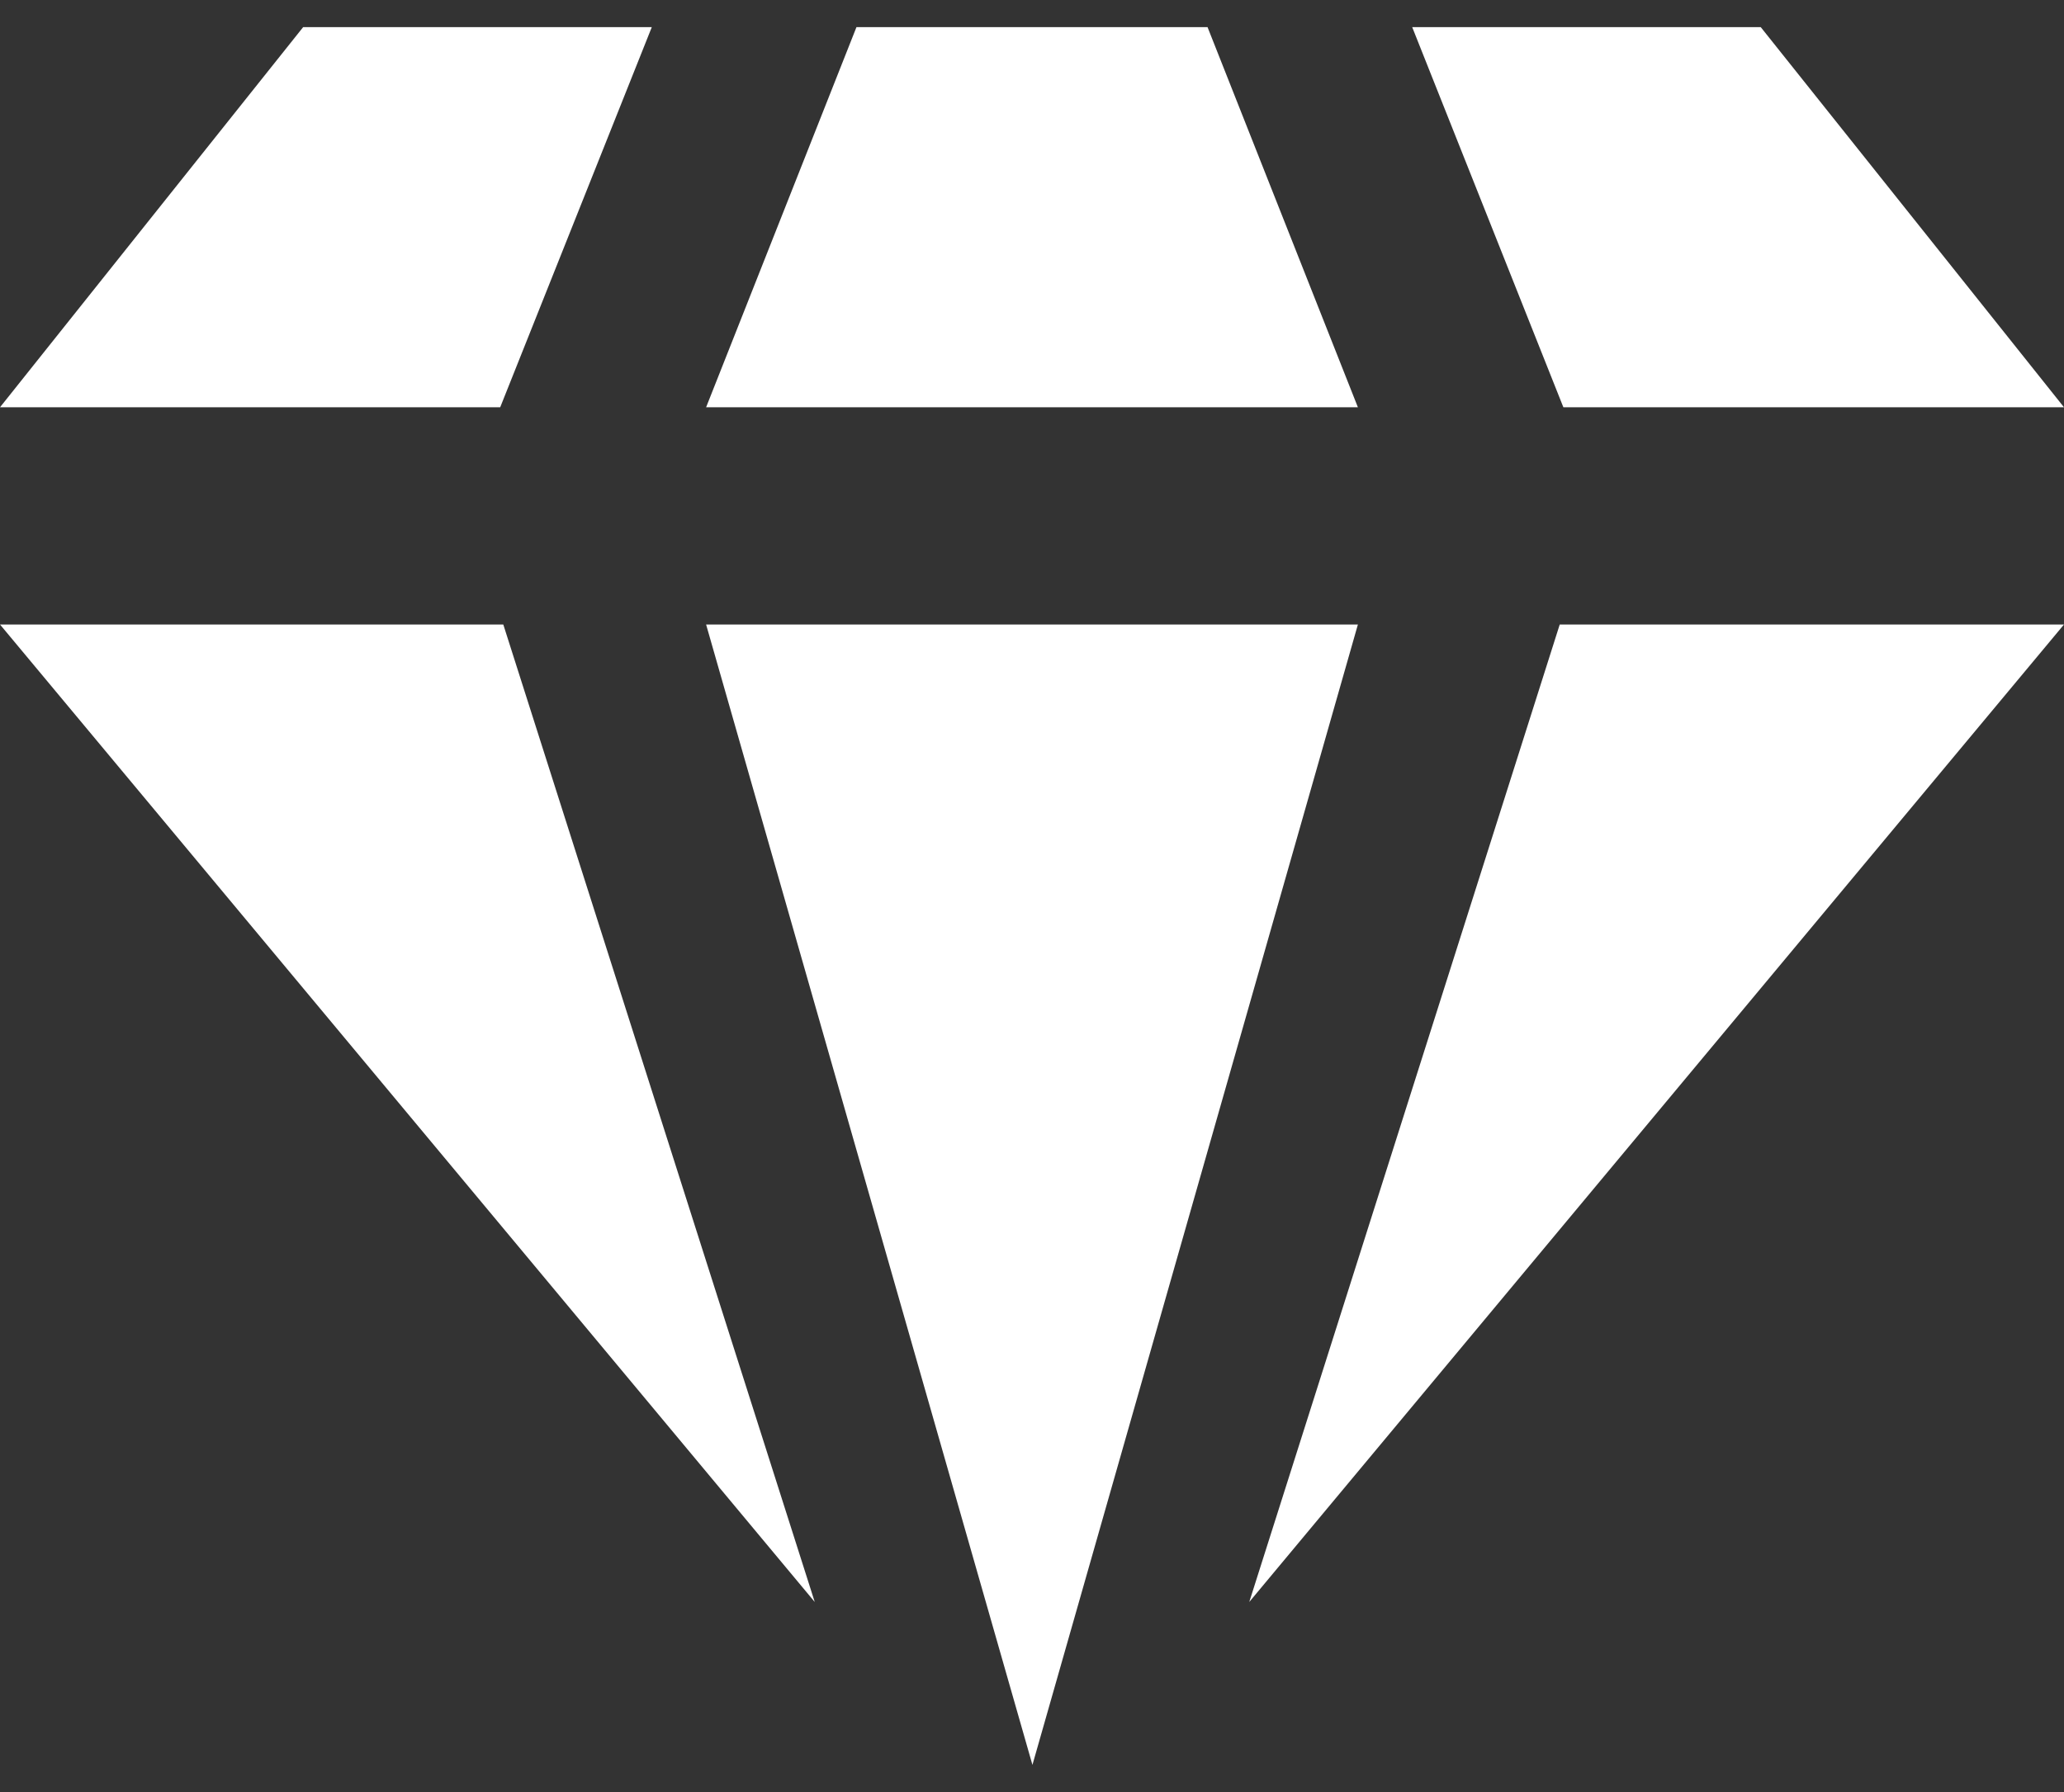
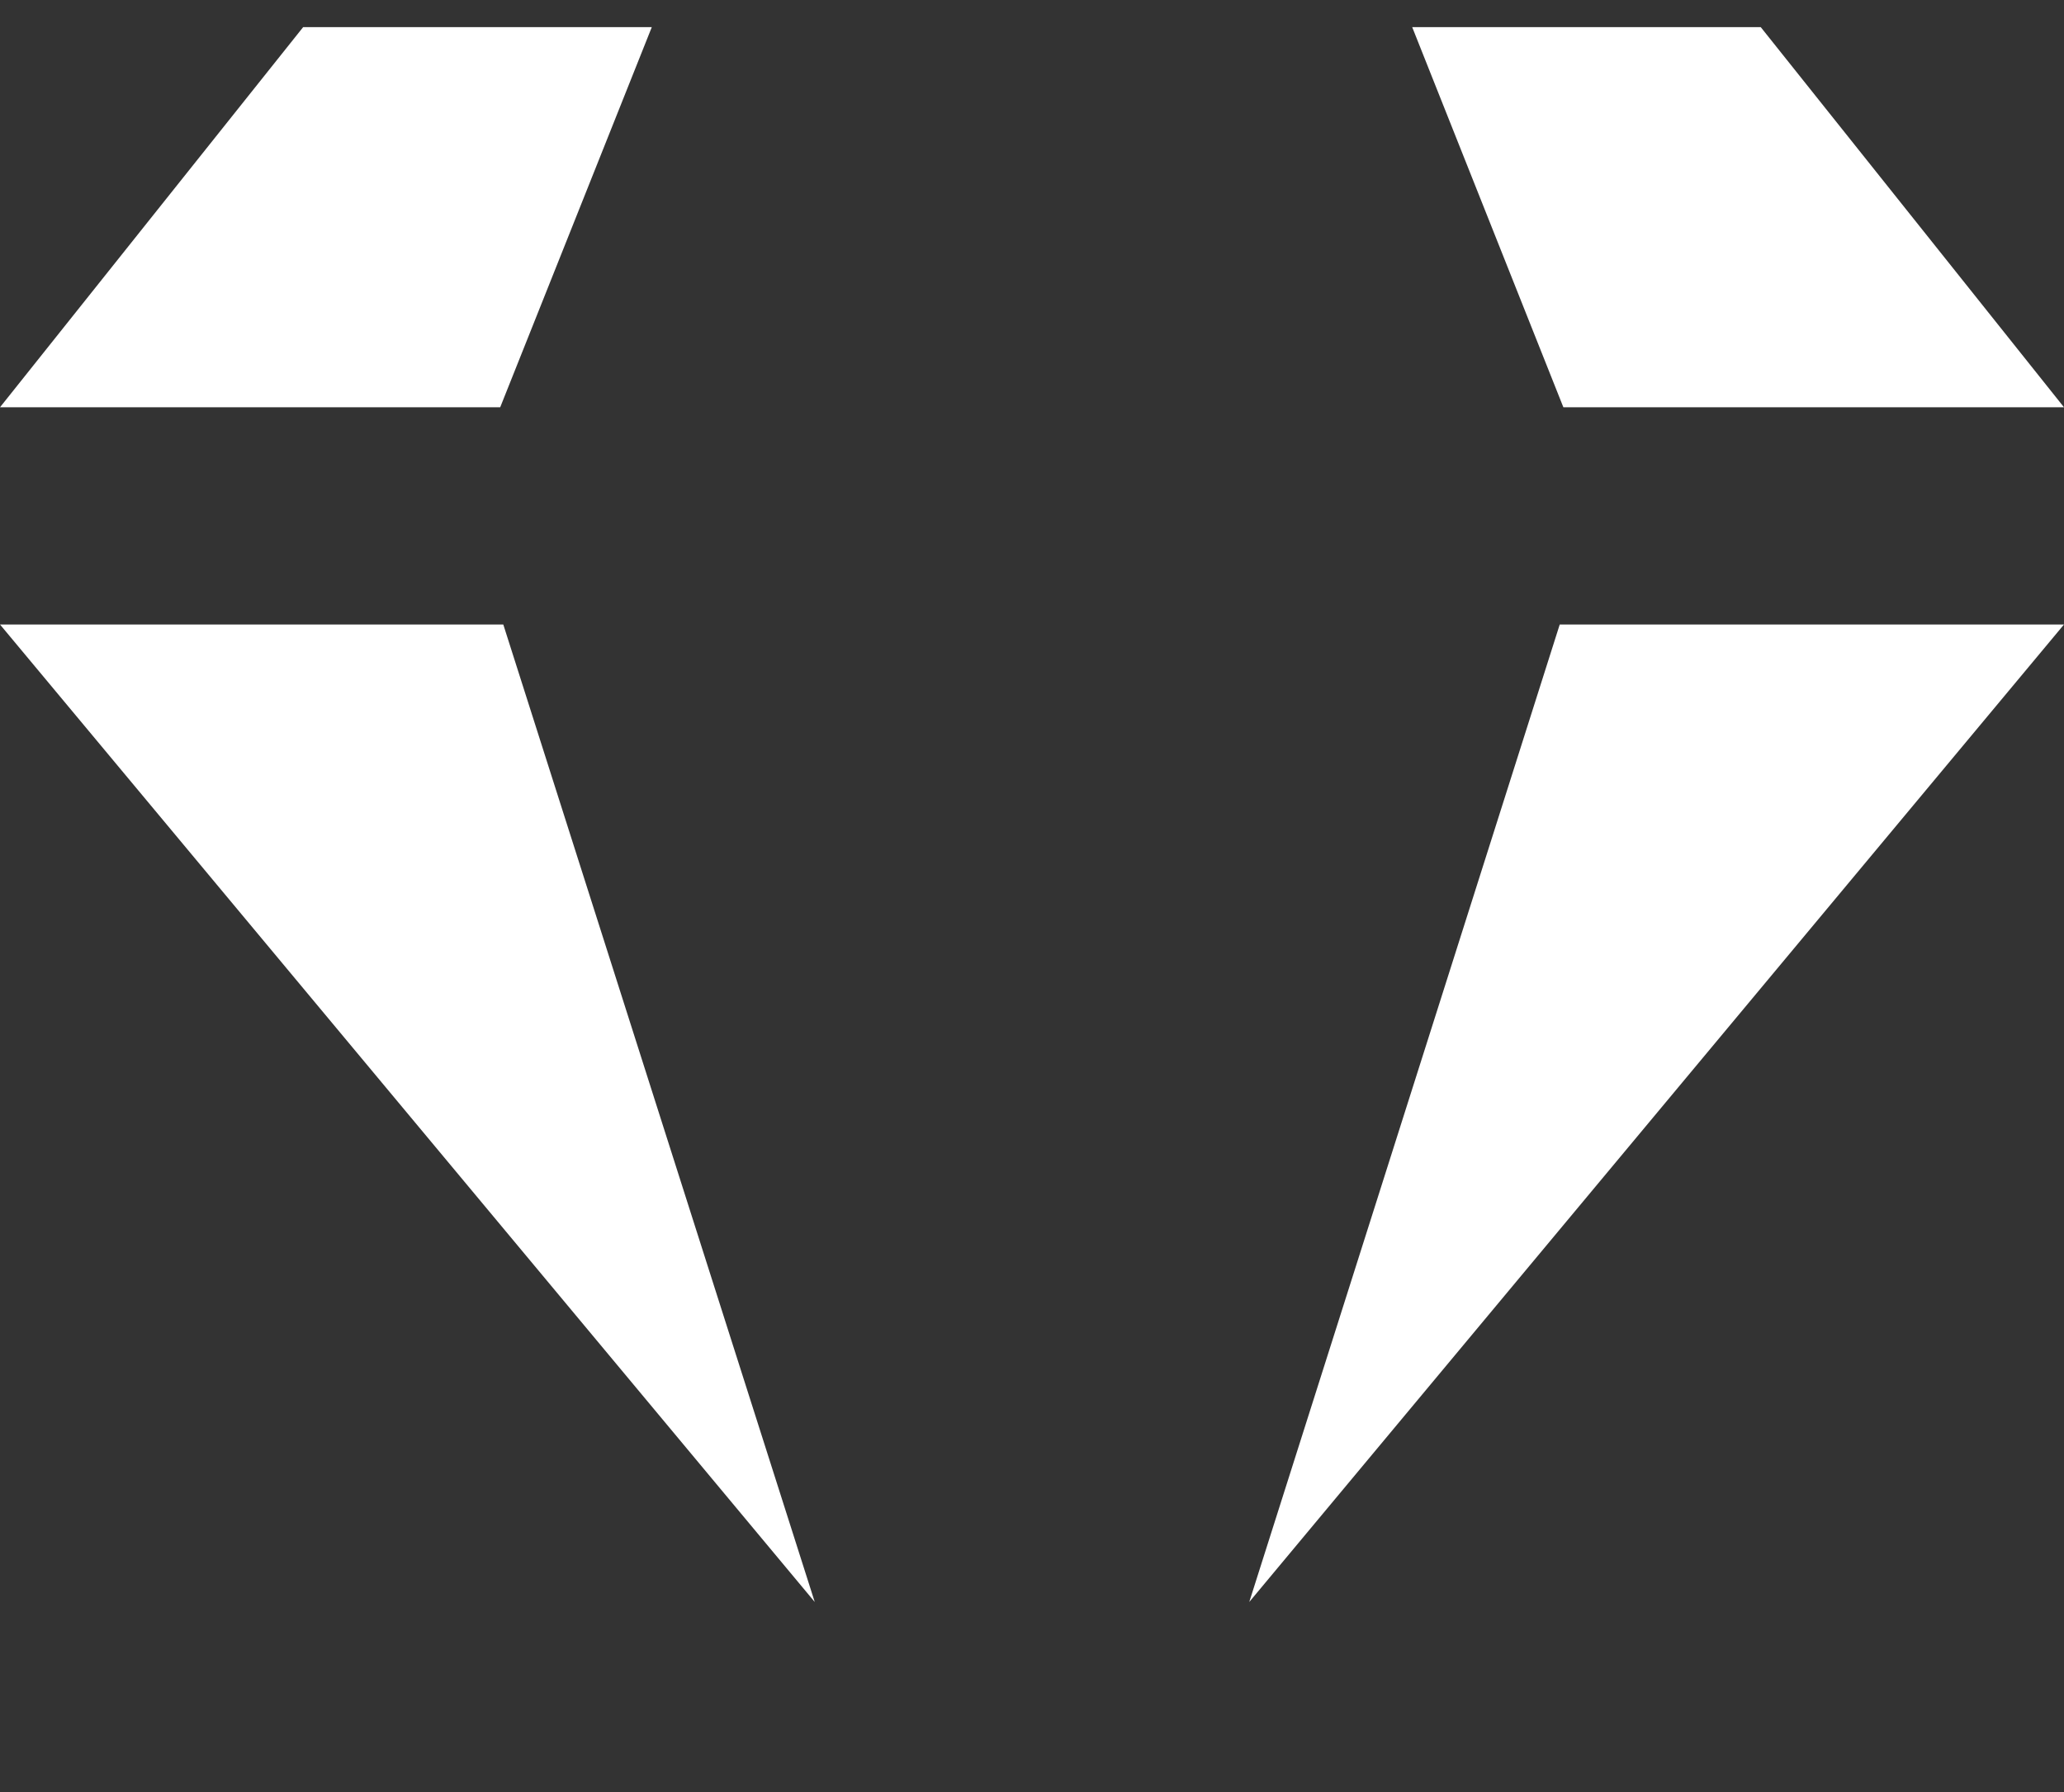
<svg xmlns="http://www.w3.org/2000/svg" width="38" height="33" viewBox="0 0 38 33" fill="none">
  <rect x="0" y="0" width="38" height="33" fill="#333333" stroke="none" />
  <g id="Group 2272">
    <path id="Vector" d="M23 29.5L38 11.5H28.716L23 29.5Z" fill="white" />
    <path id="Vector_2" d="M38 7.5L32.417 0.5H26L28.783 7.5H38Z" fill="white" />
-     <path id="Vector_3" d="M9.266 11.5H0L15 29.5L9.266 11.5Z" fill="white" />
+     <path id="Vector_3" d="M9.266 11.5H0L15 29.5Z" fill="white" />
    <path id="Vector_4" d="M12 0.5H5.581L0 7.5H9.209L12 0.5Z" fill="white" />
-     <path id="Vector_5" d="M25 11.5H13L19.008 32.5L25 11.5Z" fill="white" />
-     <path id="Vector_6" d="M22.232 0.5H15.768L13 7.5H25L22.232 0.5Z" fill="white" />
  </g>
</svg>